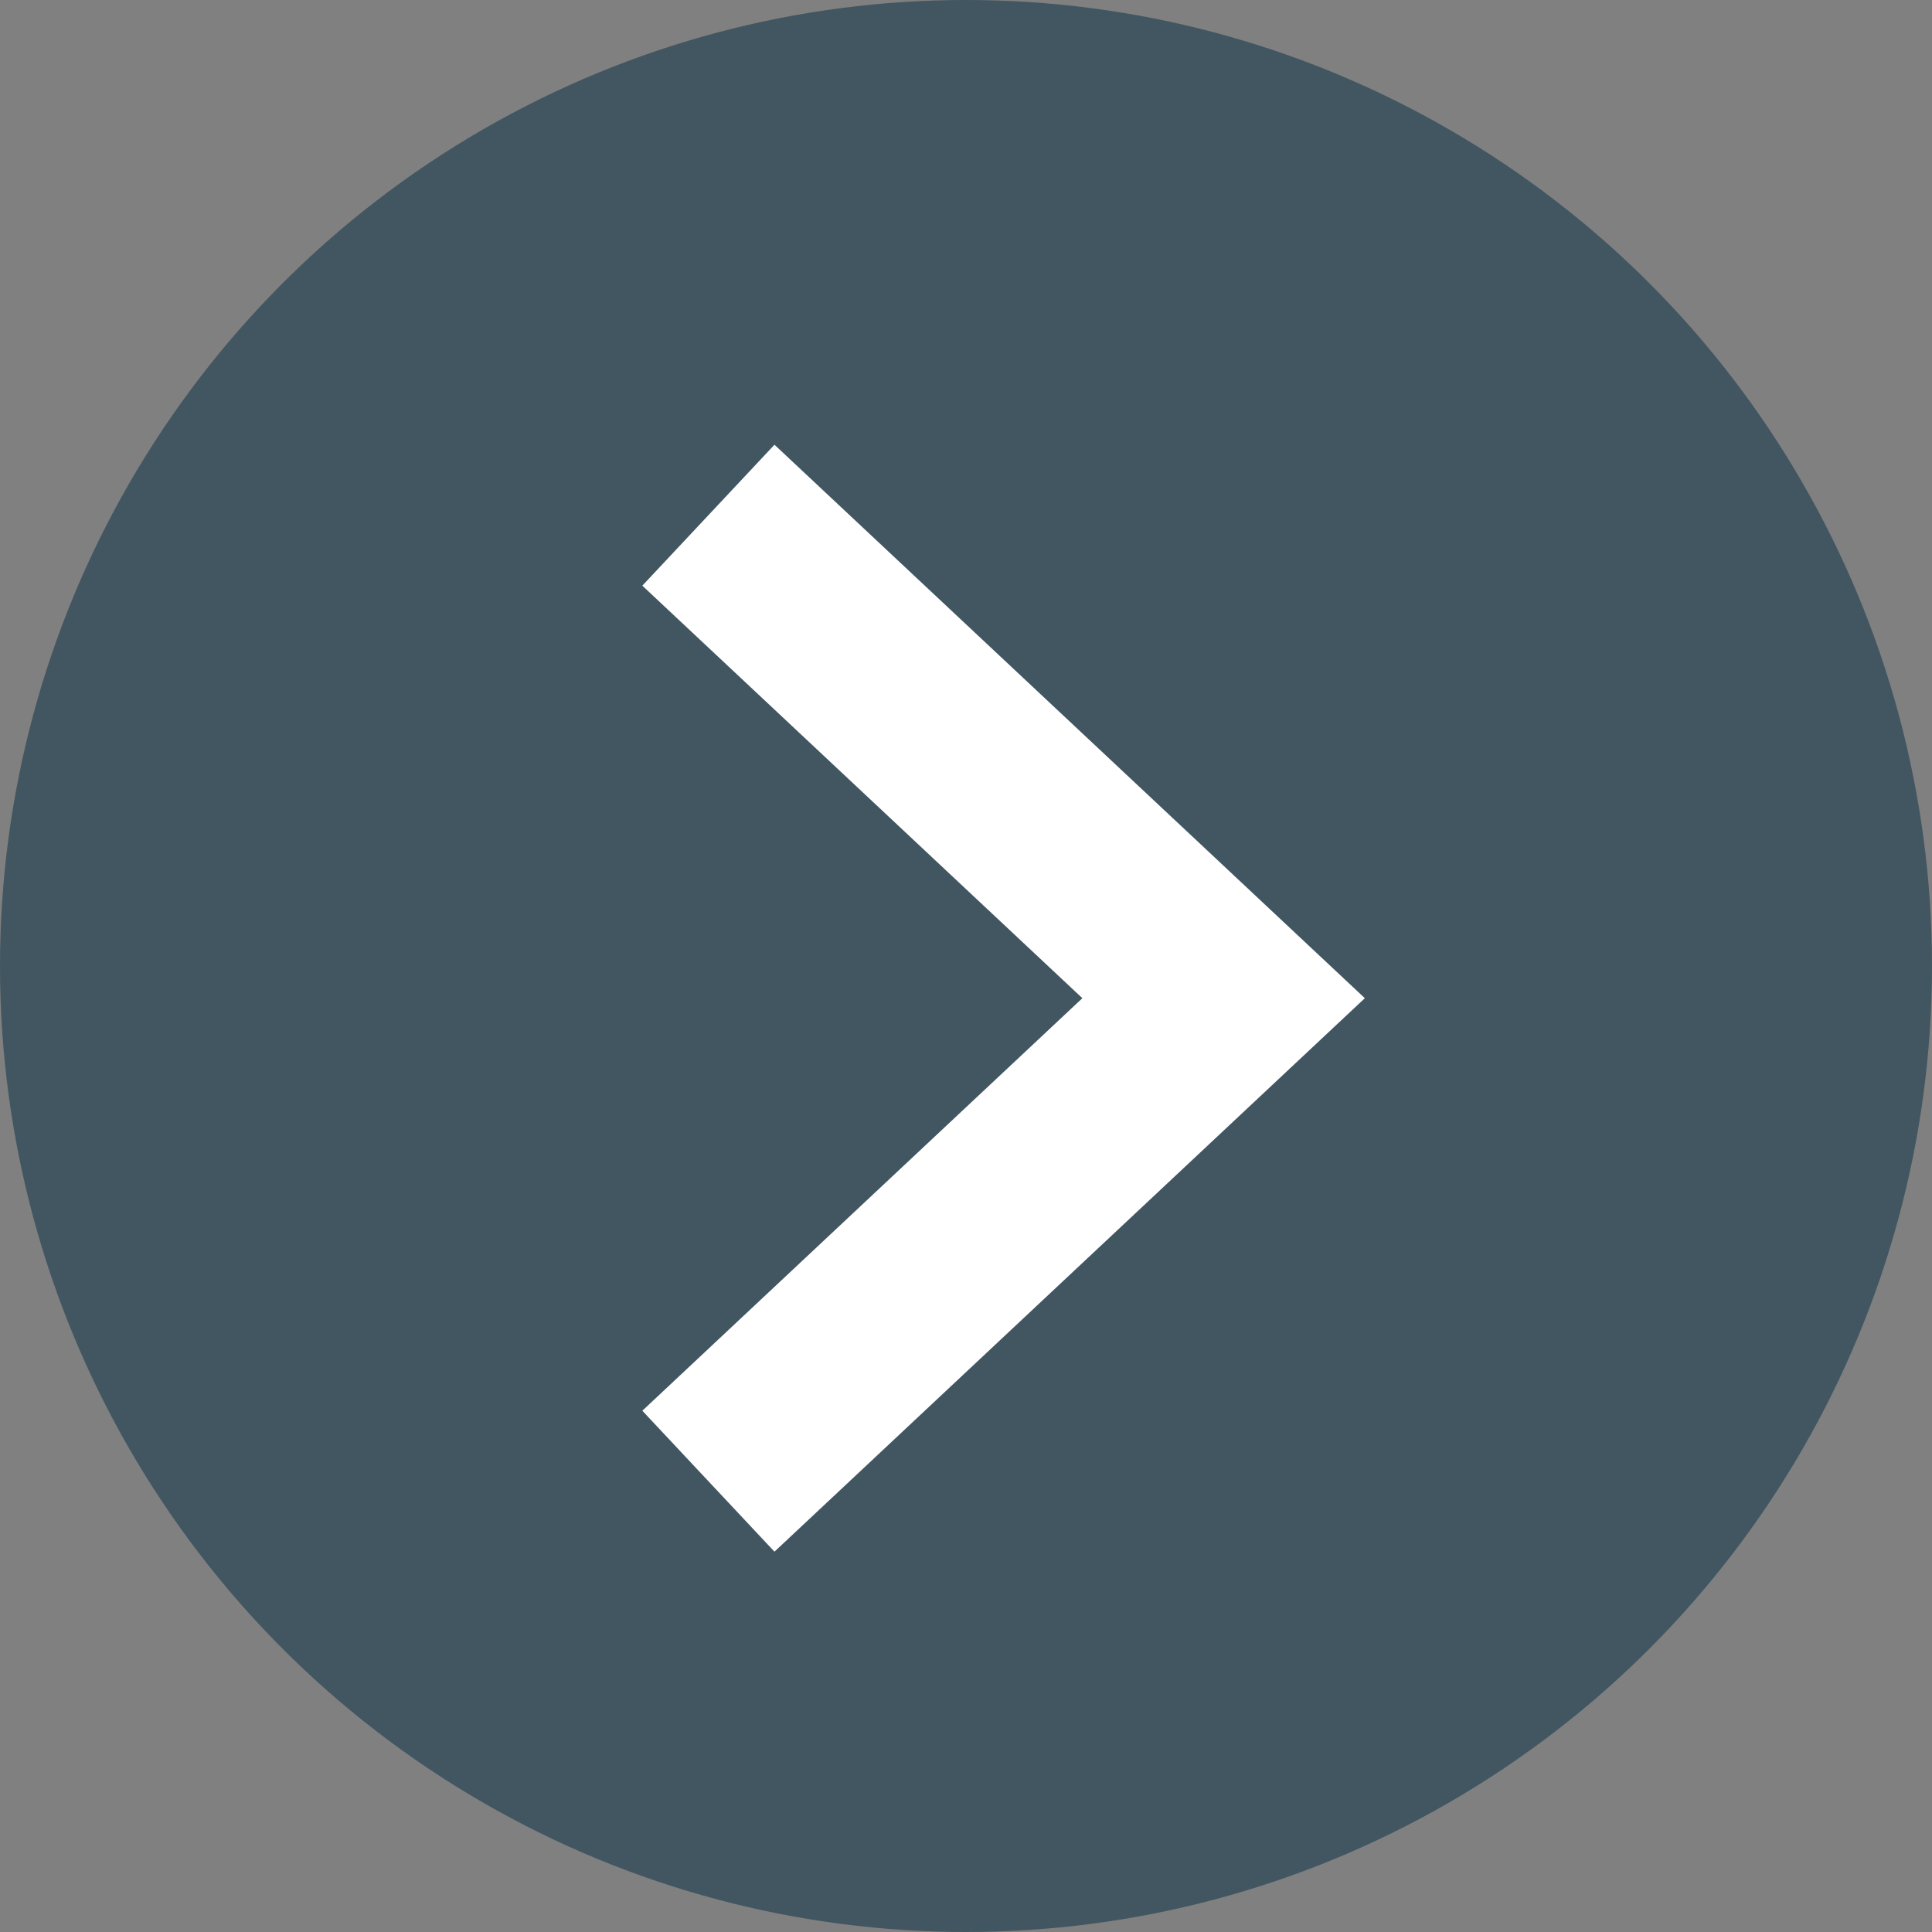
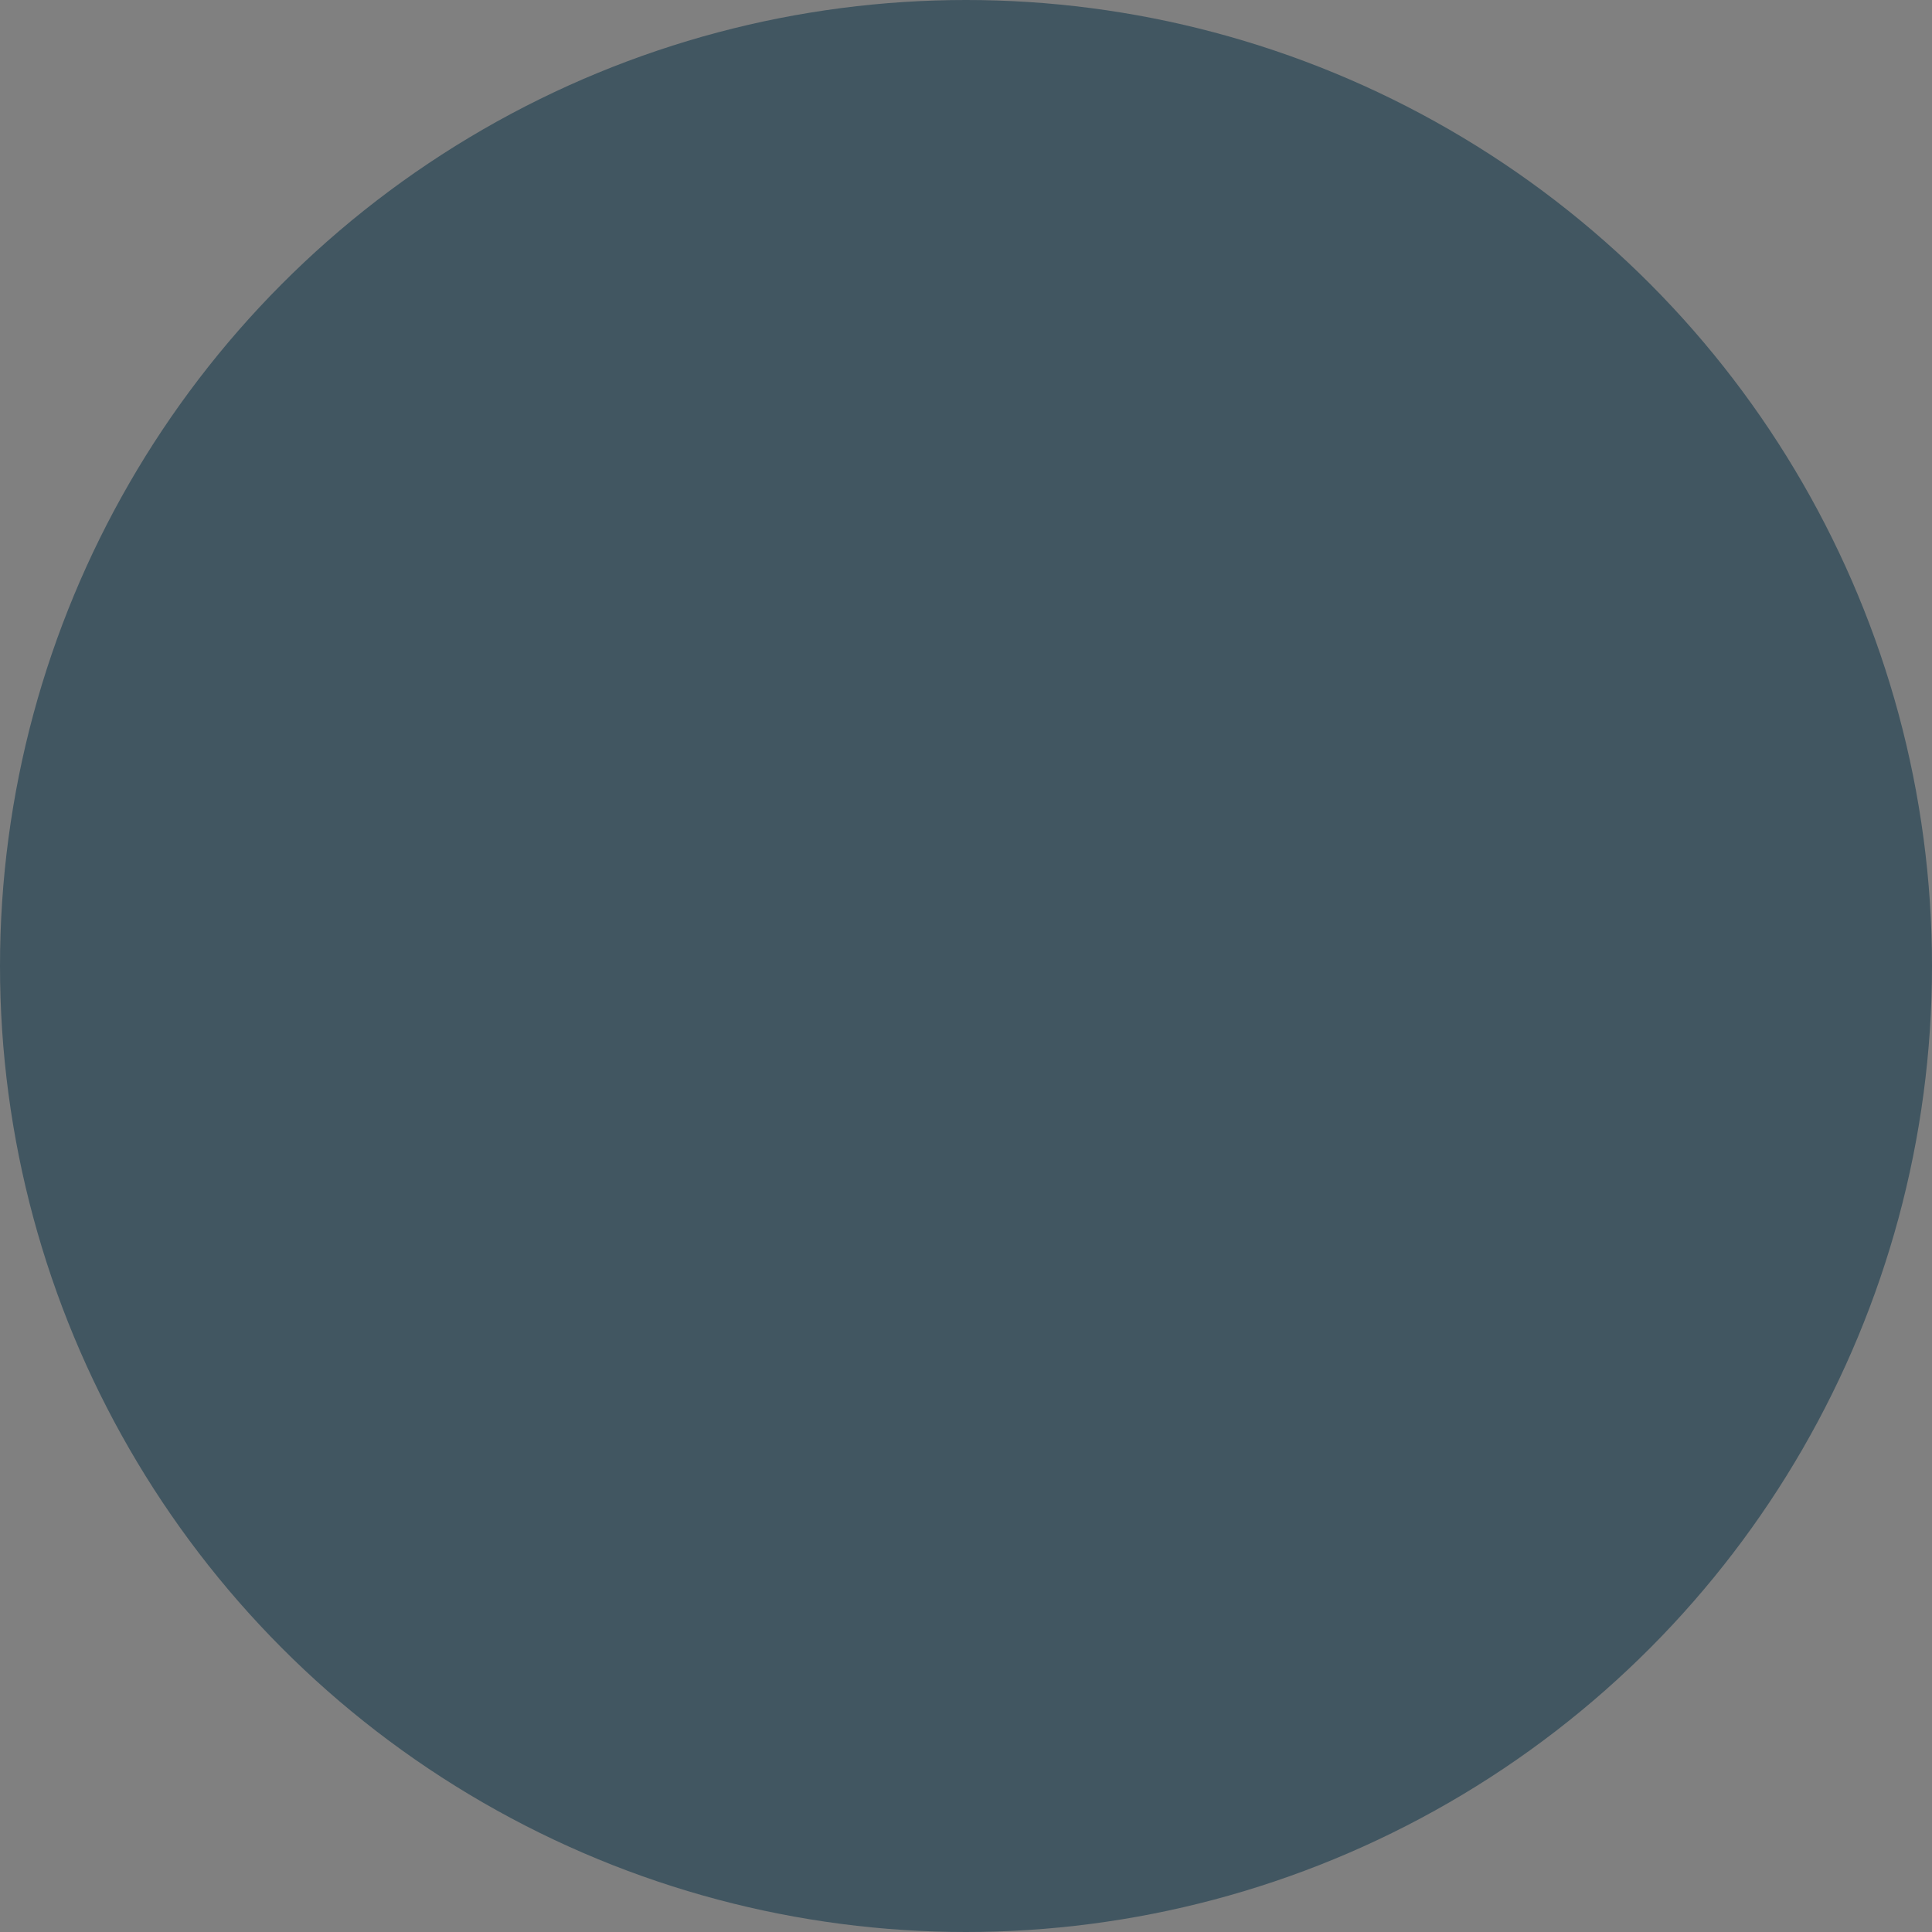
<svg xmlns="http://www.w3.org/2000/svg" width="30" height="30" viewBox="0 0 30 30" fill="none">
  <rect x="0" y="0" width="30" height="30" fill="#808080" stroke="none" />
  <circle cx="15" cy="15" r="15" fill="#415661" />
-   <path d="M11 8L19 15.5L11 23" stroke="white" stroke-width="3" />
</svg>